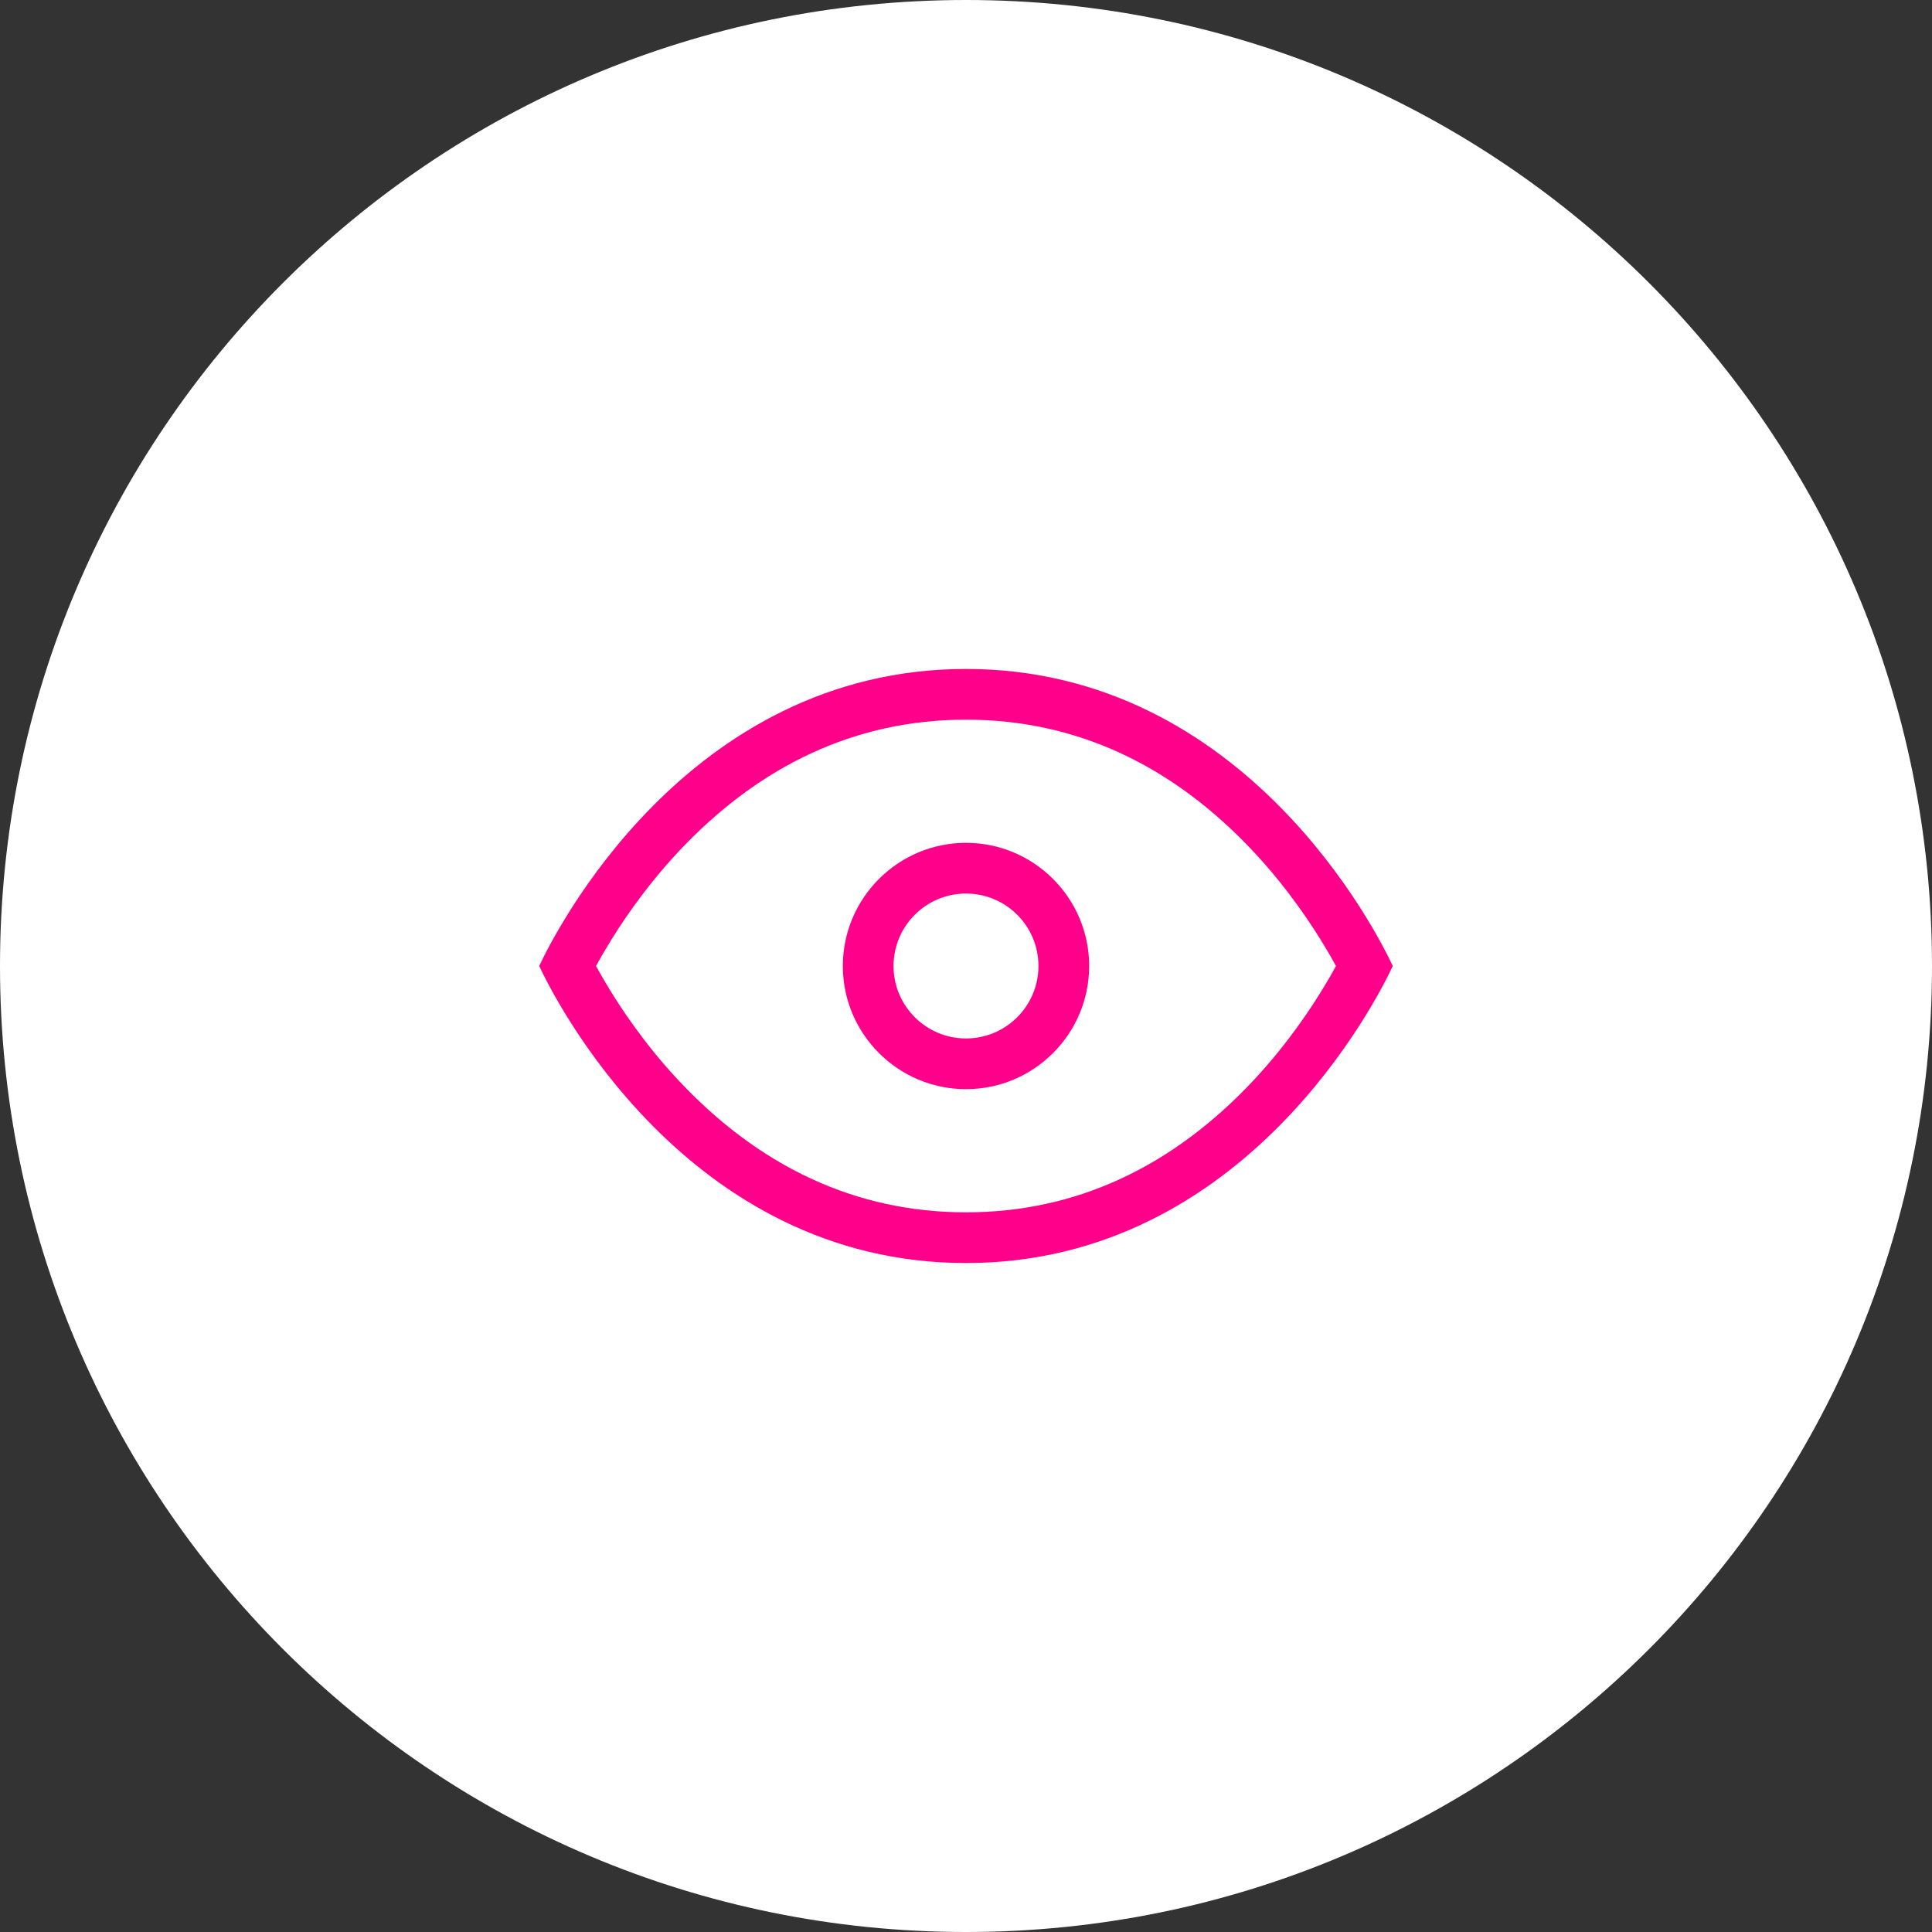
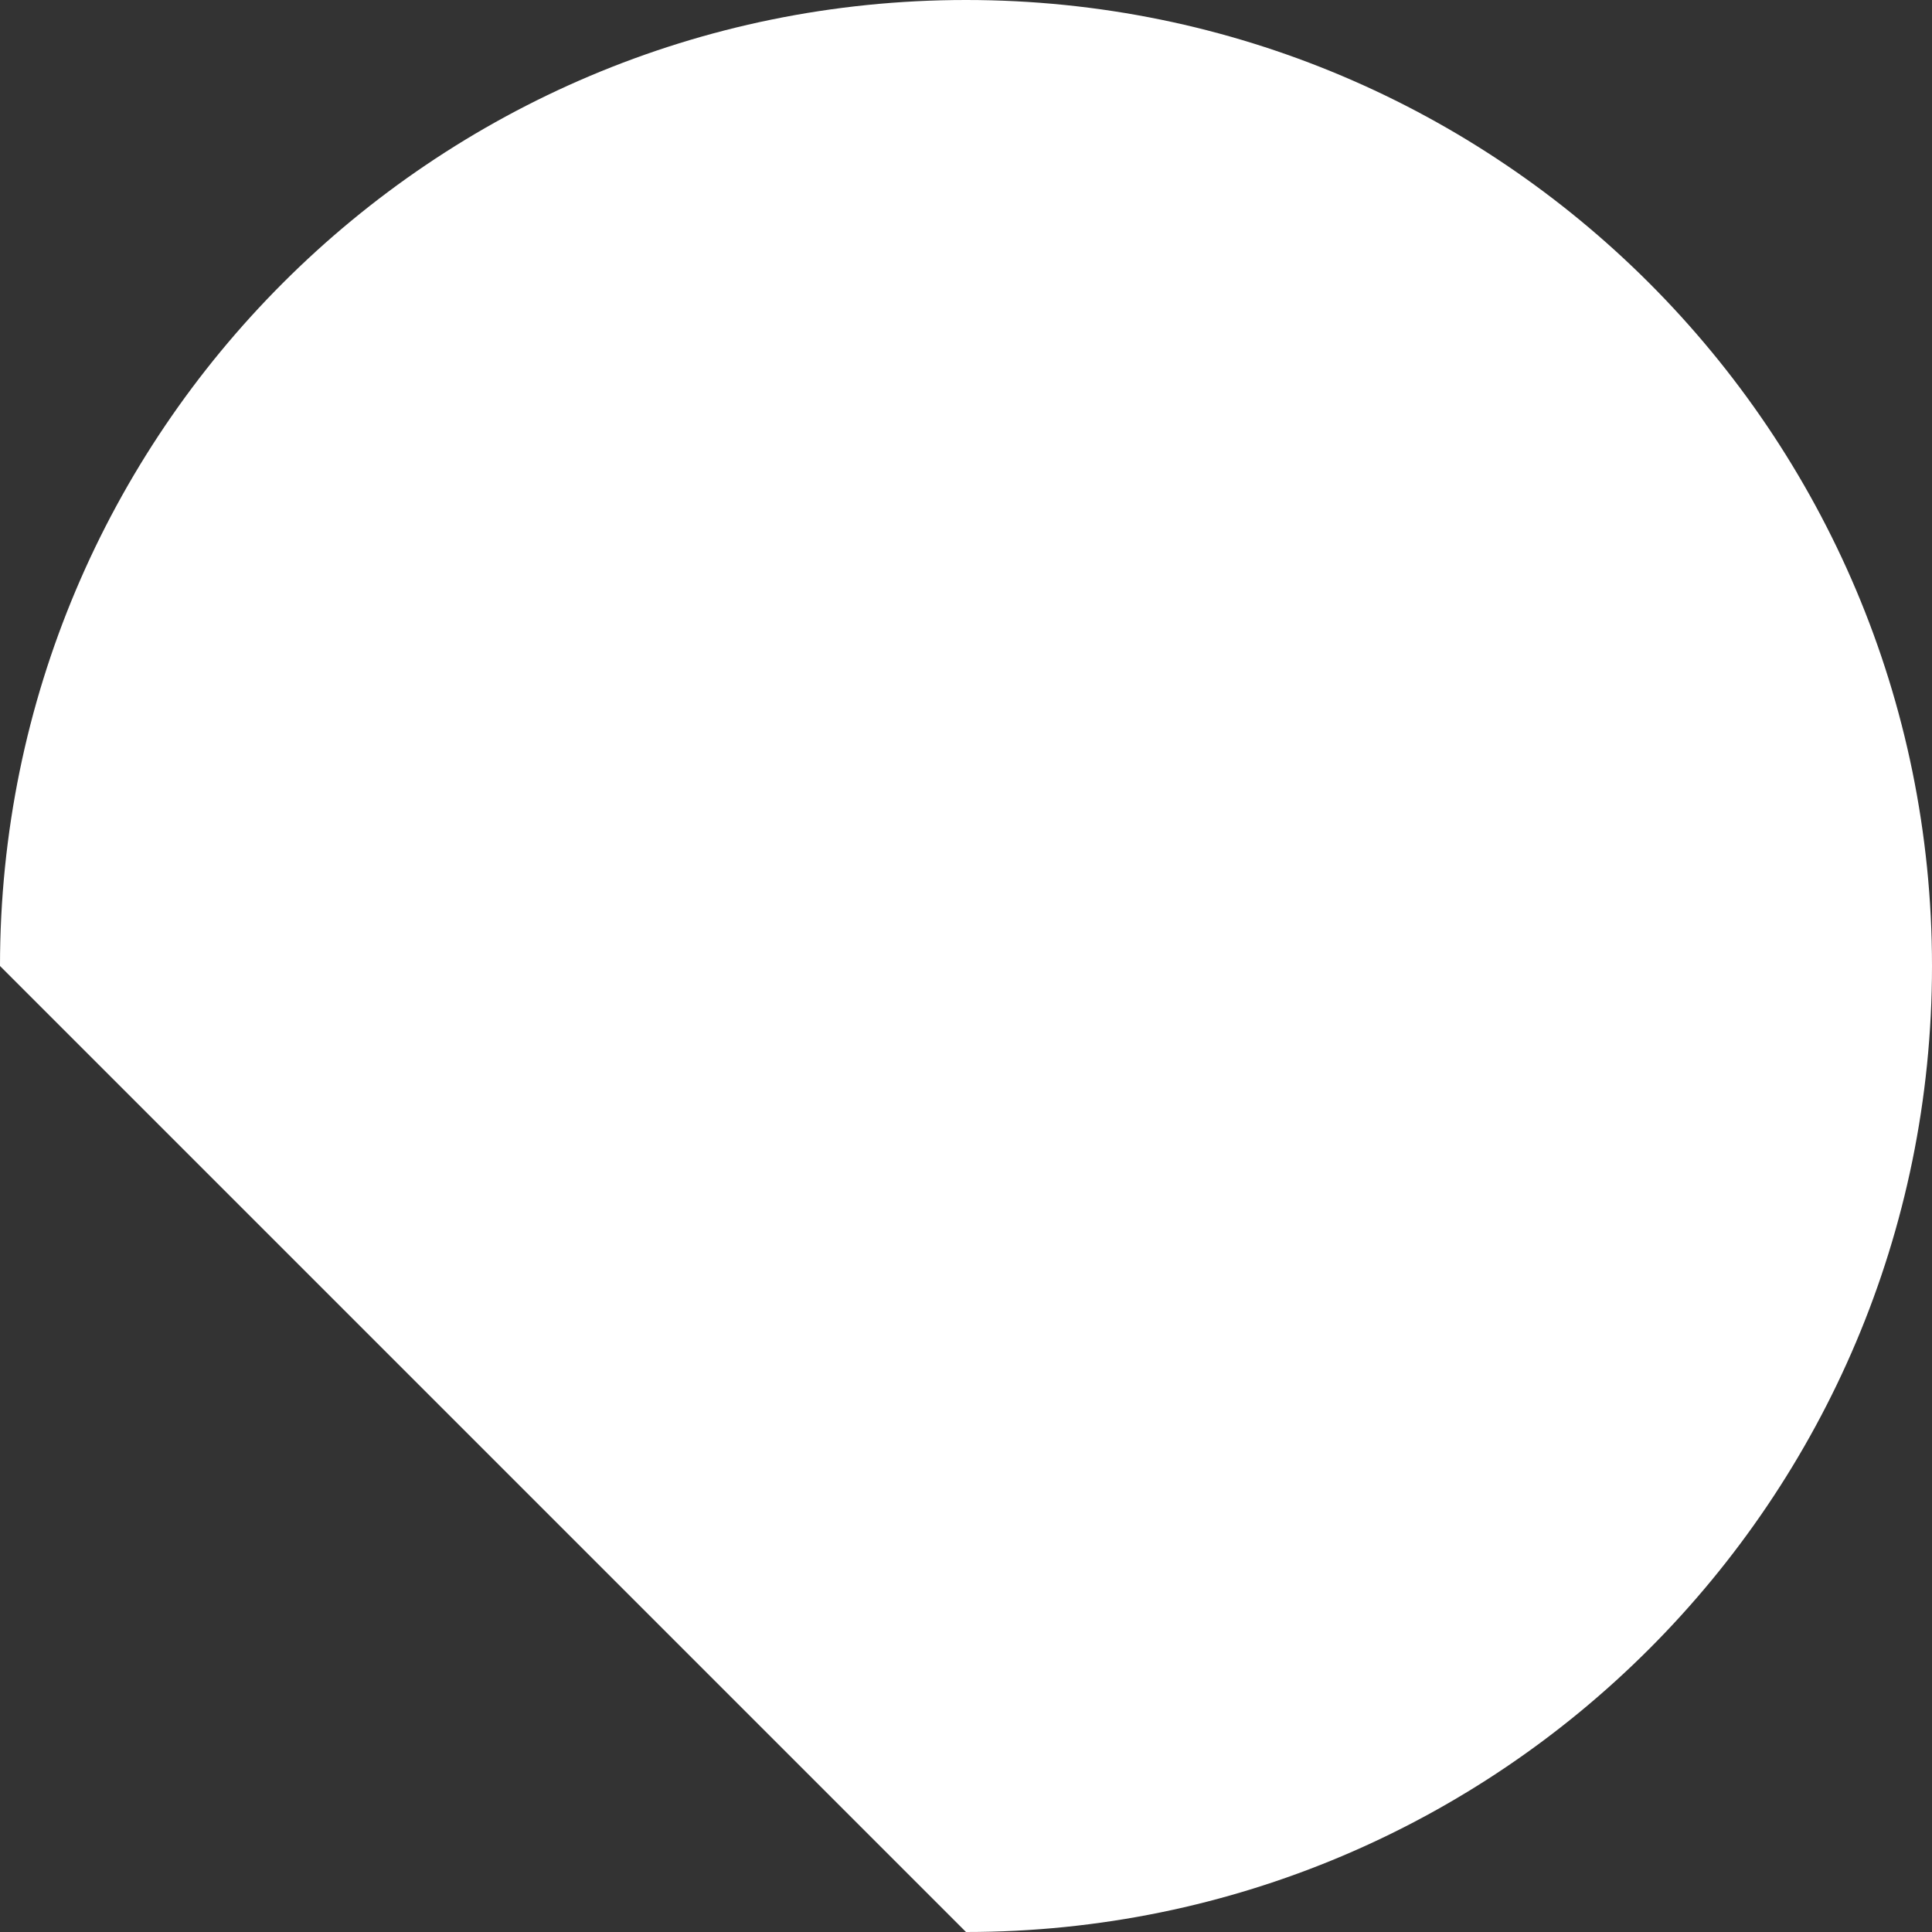
<svg xmlns="http://www.w3.org/2000/svg" id="Ebene_1" data-name="Ebene 1" width="200" height="200" viewBox="0 0 200 200">
  <rect x="0" y="0" width="200" height="200" fill="#333333" stroke="none" />
  <defs>
    <style>
      .cls-1 {
        fill: #fff;
      }

      .cls-1, .cls-2 {
        stroke-width: 0px;
      }

      .cls-2 {
        fill: #ff008b;
        fill-rule: evenodd;
      }
    </style>
  </defs>
-   <path class="cls-1" d="M100,200c55.23,0,100-44.77,100-100S155.23,0,100,0,0,44.77,0,100s44.77,100,100,100" />
-   <path class="cls-2" d="M100,69.25c-29.01,0-42.7,27.57-44.18,30.75,1.48,3.18,15.17,30.75,44.18,30.75s42.7-27.57,44.18-30.75c-1.48-3.18-15.17-30.75-44.18-30.75ZM137.24,101.85c-1.45,2.44-3.9,6.13-7.32,9.82-8.53,9.18-18.59,13.83-29.92,13.83s-21.39-4.65-29.92-13.83c-3.42-3.69-5.87-7.37-7.32-9.82-.32-.53-.61-1.03-.86-1.49l-.2-.36.2-.36c.25-.46.54-.96.86-1.49,1.45-2.45,3.9-6.13,7.32-9.82,8.53-9.18,18.59-13.83,29.92-13.83s21.39,4.65,29.92,13.83c3.42,3.69,5.87,7.38,7.32,9.82.32.53.61,1.03.86,1.49l.2.36-.2.36c-.25.46-.54.96-.86,1.49Z" />
-   <path class="cls-2" d="M100,87.25c-7.03,0-12.75,5.72-12.75,12.75s5.72,12.75,12.75,12.75,12.75-5.72,12.75-12.75-5.72-12.75-12.75-12.75ZM100,107.5c-4.14,0-7.5-3.36-7.5-7.5s3.36-7.5,7.5-7.5,7.5,3.36,7.5,7.5-3.36,7.5-7.5,7.5Z" />
+   <path class="cls-1" d="M100,200c55.23,0,100-44.77,100-100S155.23,0,100,0,0,44.77,0,100" />
</svg>